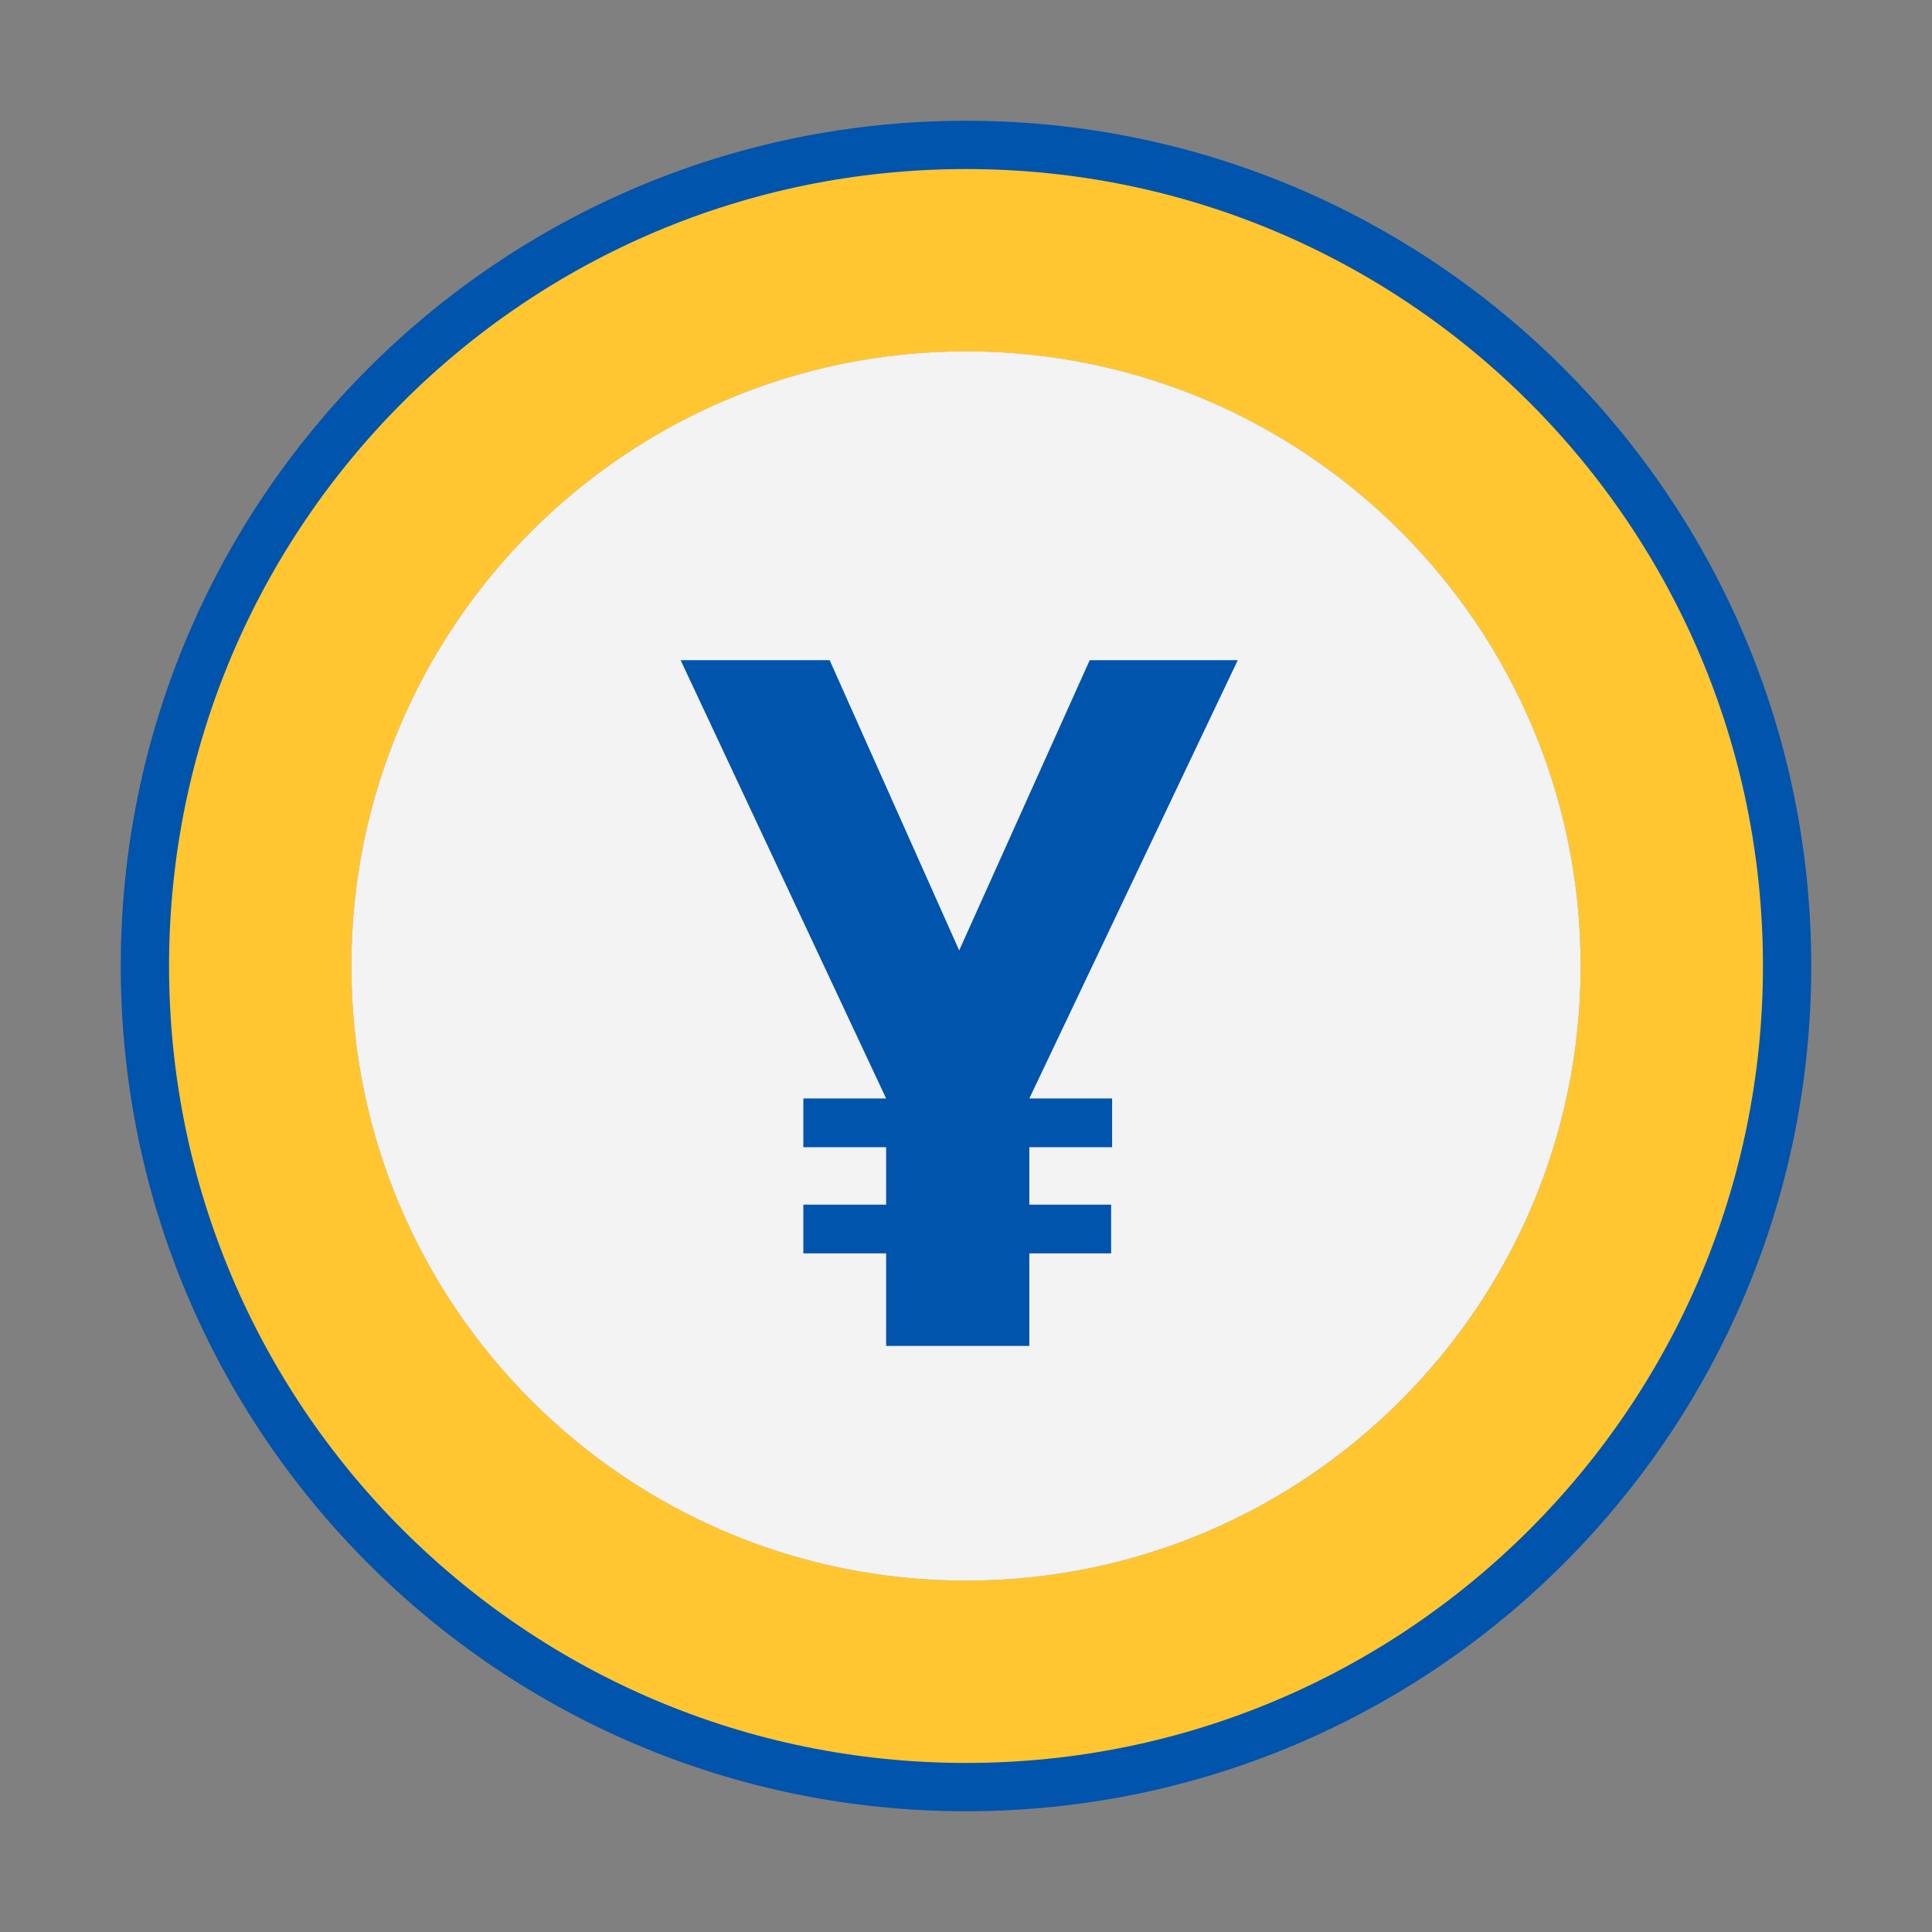
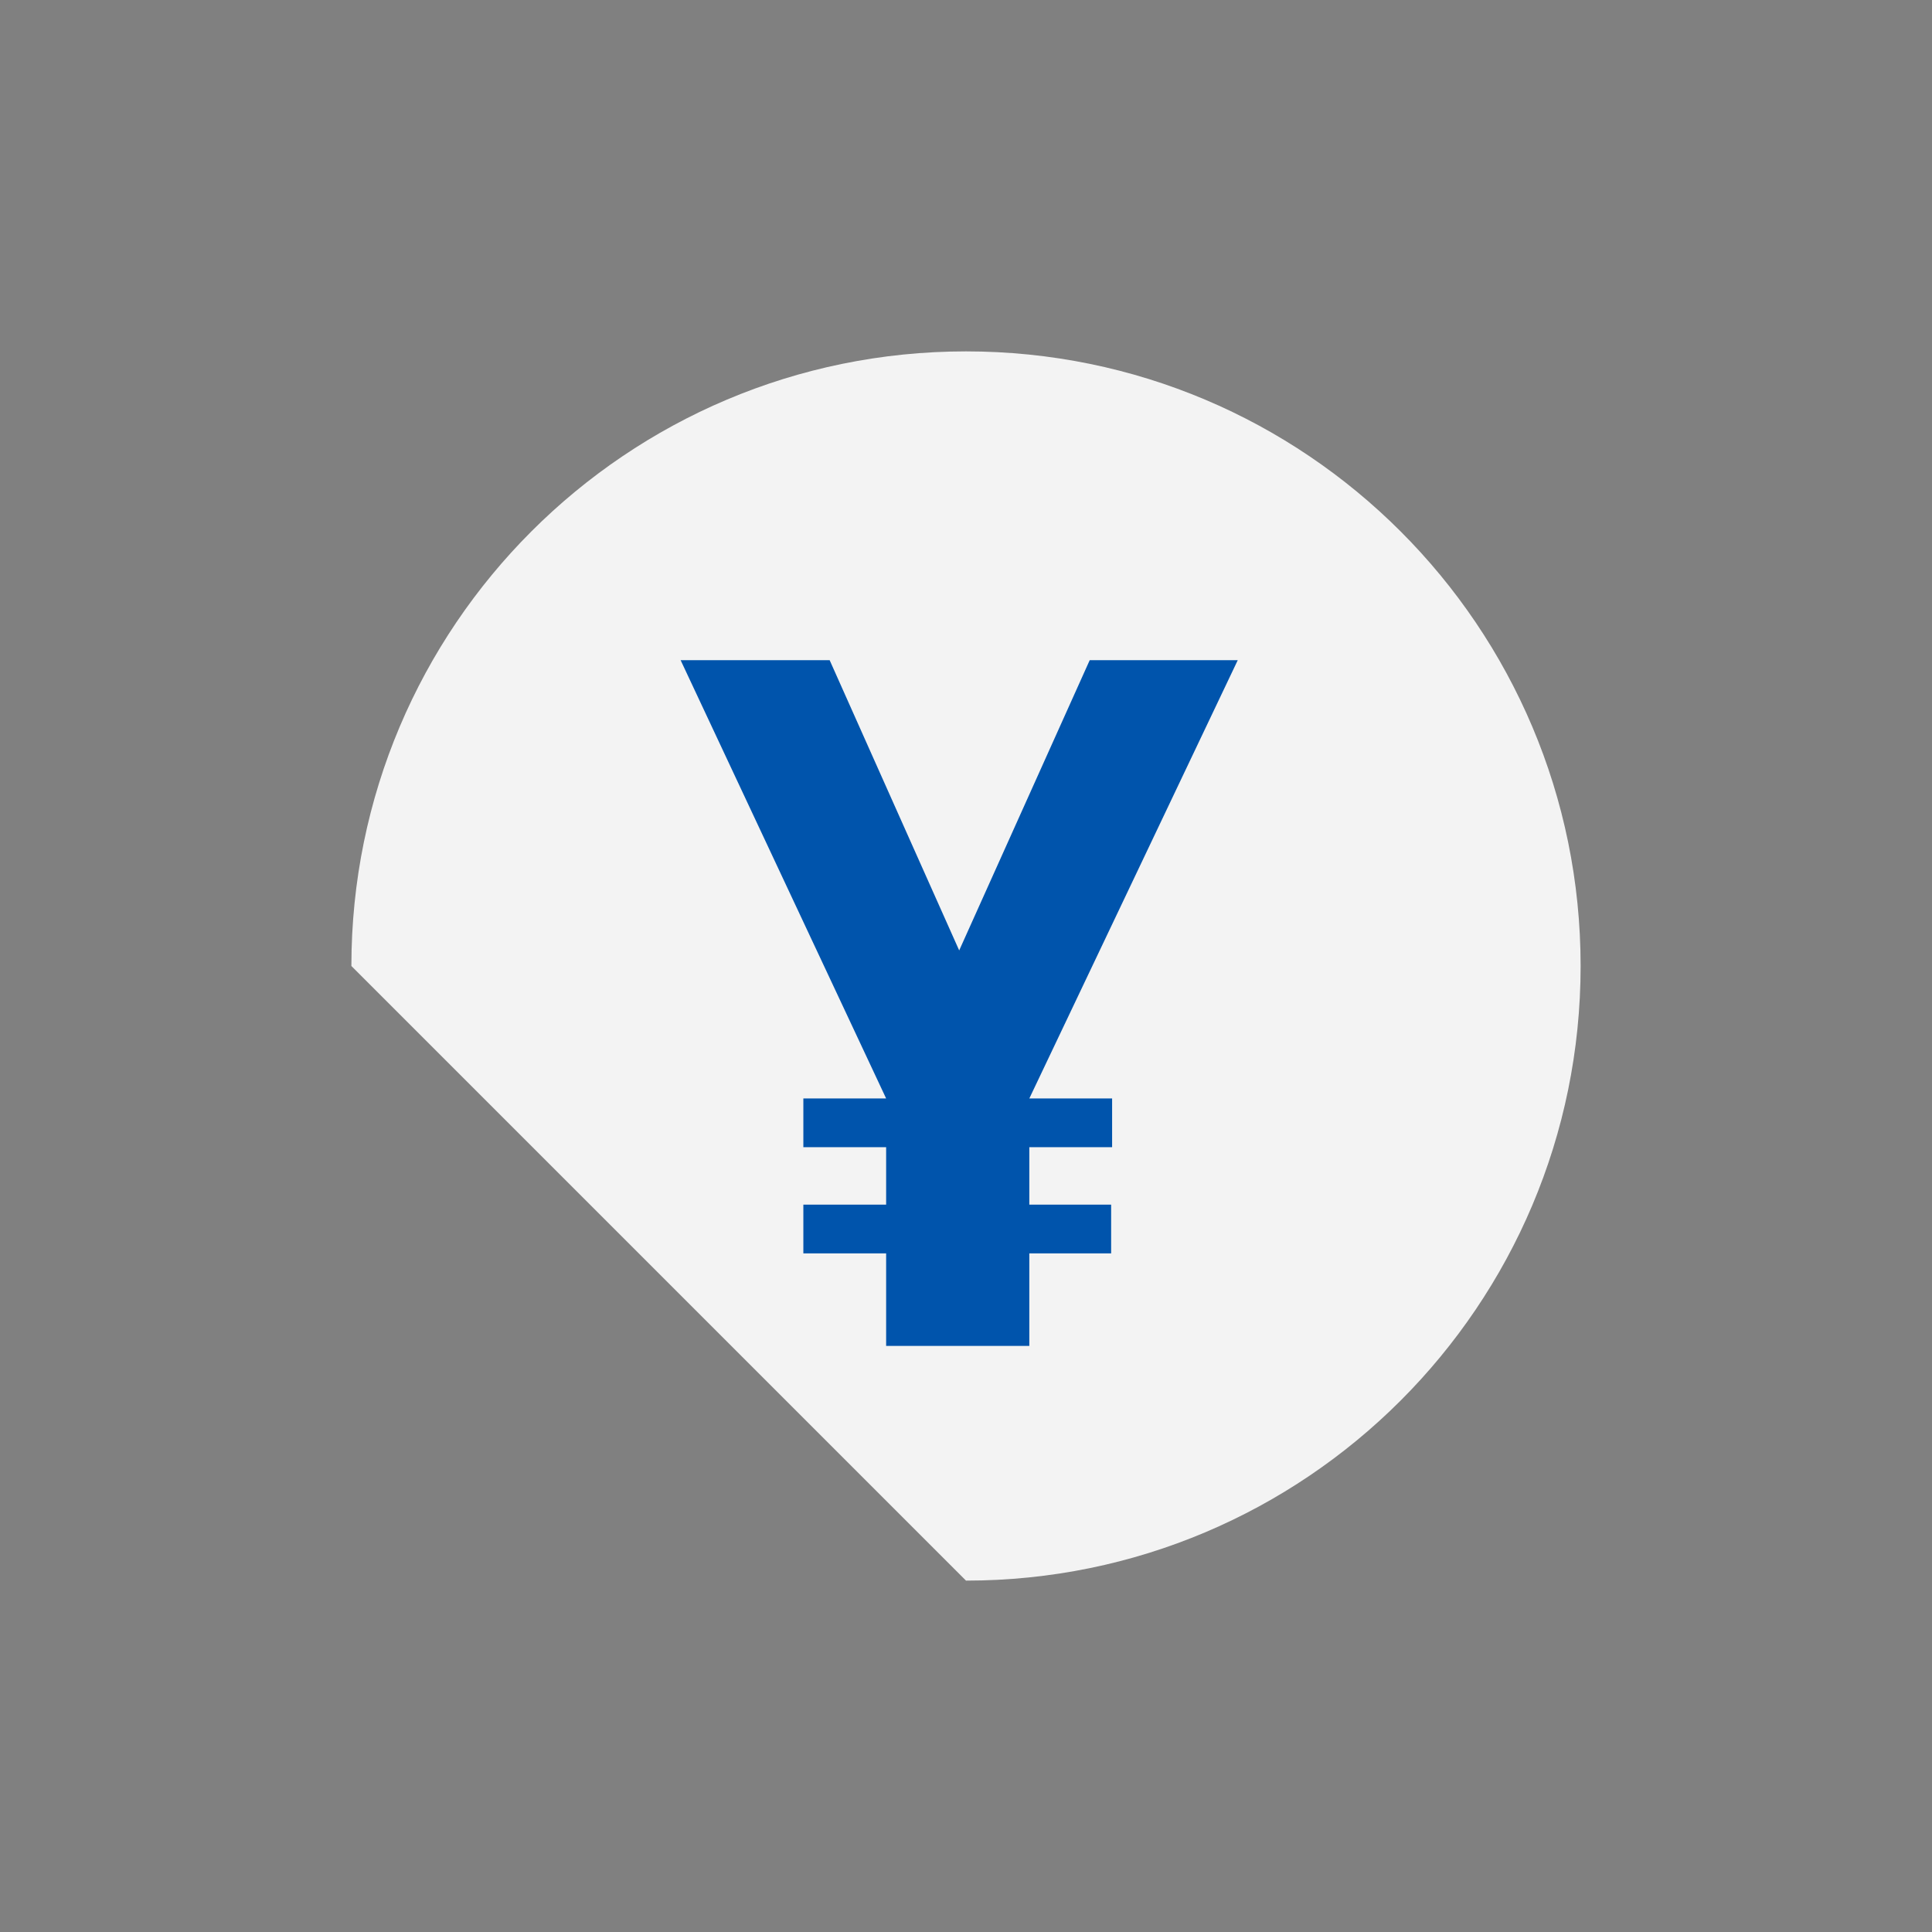
<svg xmlns="http://www.w3.org/2000/svg" fill="none" height="80" viewBox="0 0 80 80" width="80">
  <rect x="0" y="0" width="80" height="80" fill="#808080" stroke="none" />
-   <path clip-rule="evenodd" d="m74 40c0 18.778-15.222 34-34 34-18.778 0-34-15.222-34-34s15.222-34 34-34c18.778 0 34 15.222 34 34zm-8.55.001c0 14.055-11.394 25.45-25.45 25.45-14.055 0-25.45-11.394-25.45-25.45 0-14.056 11.394-25.45 25.45-25.45 14.056 0 25.45 11.394 25.45 25.45z" fill="#ffc631" fill-rule="evenodd" />
-   <path d="m40 65.45c14.055 0 25.45-11.394 25.45-25.45s-11.394-25.45-25.45-25.45c-14.056 0-25.45 11.394-25.45 25.45s11.394 25.45 25.45 25.45z" fill="#fff" fill-opacity=".9" />
-   <path d="m40 74c18.778 0 34-15.222 34-34s-15.222-34-34-34c-18.778 0-34 15.222-34 34s15.222 34 34 34z" stroke="#0054ac" stroke-miterlimit="10" stroke-width="2" />
+   <path d="m40 65.45c14.055 0 25.45-11.394 25.45-25.45s-11.394-25.45-25.45-25.45c-14.056 0-25.45 11.394-25.45 25.45z" fill="#fff" fill-opacity=".9" />
  <path d="m28.183 27.336h6.171l5.364 12.019 5.405-12.019h6.13l-8.631 18.149h3.428v2.017h-3.428v2.38h3.388v2.017h-3.388v3.832h-5.929v-3.832h-3.428v-2.017h3.428v-2.38h-3.428v-2.017h3.428z" fill="#0054ac" />
</svg>